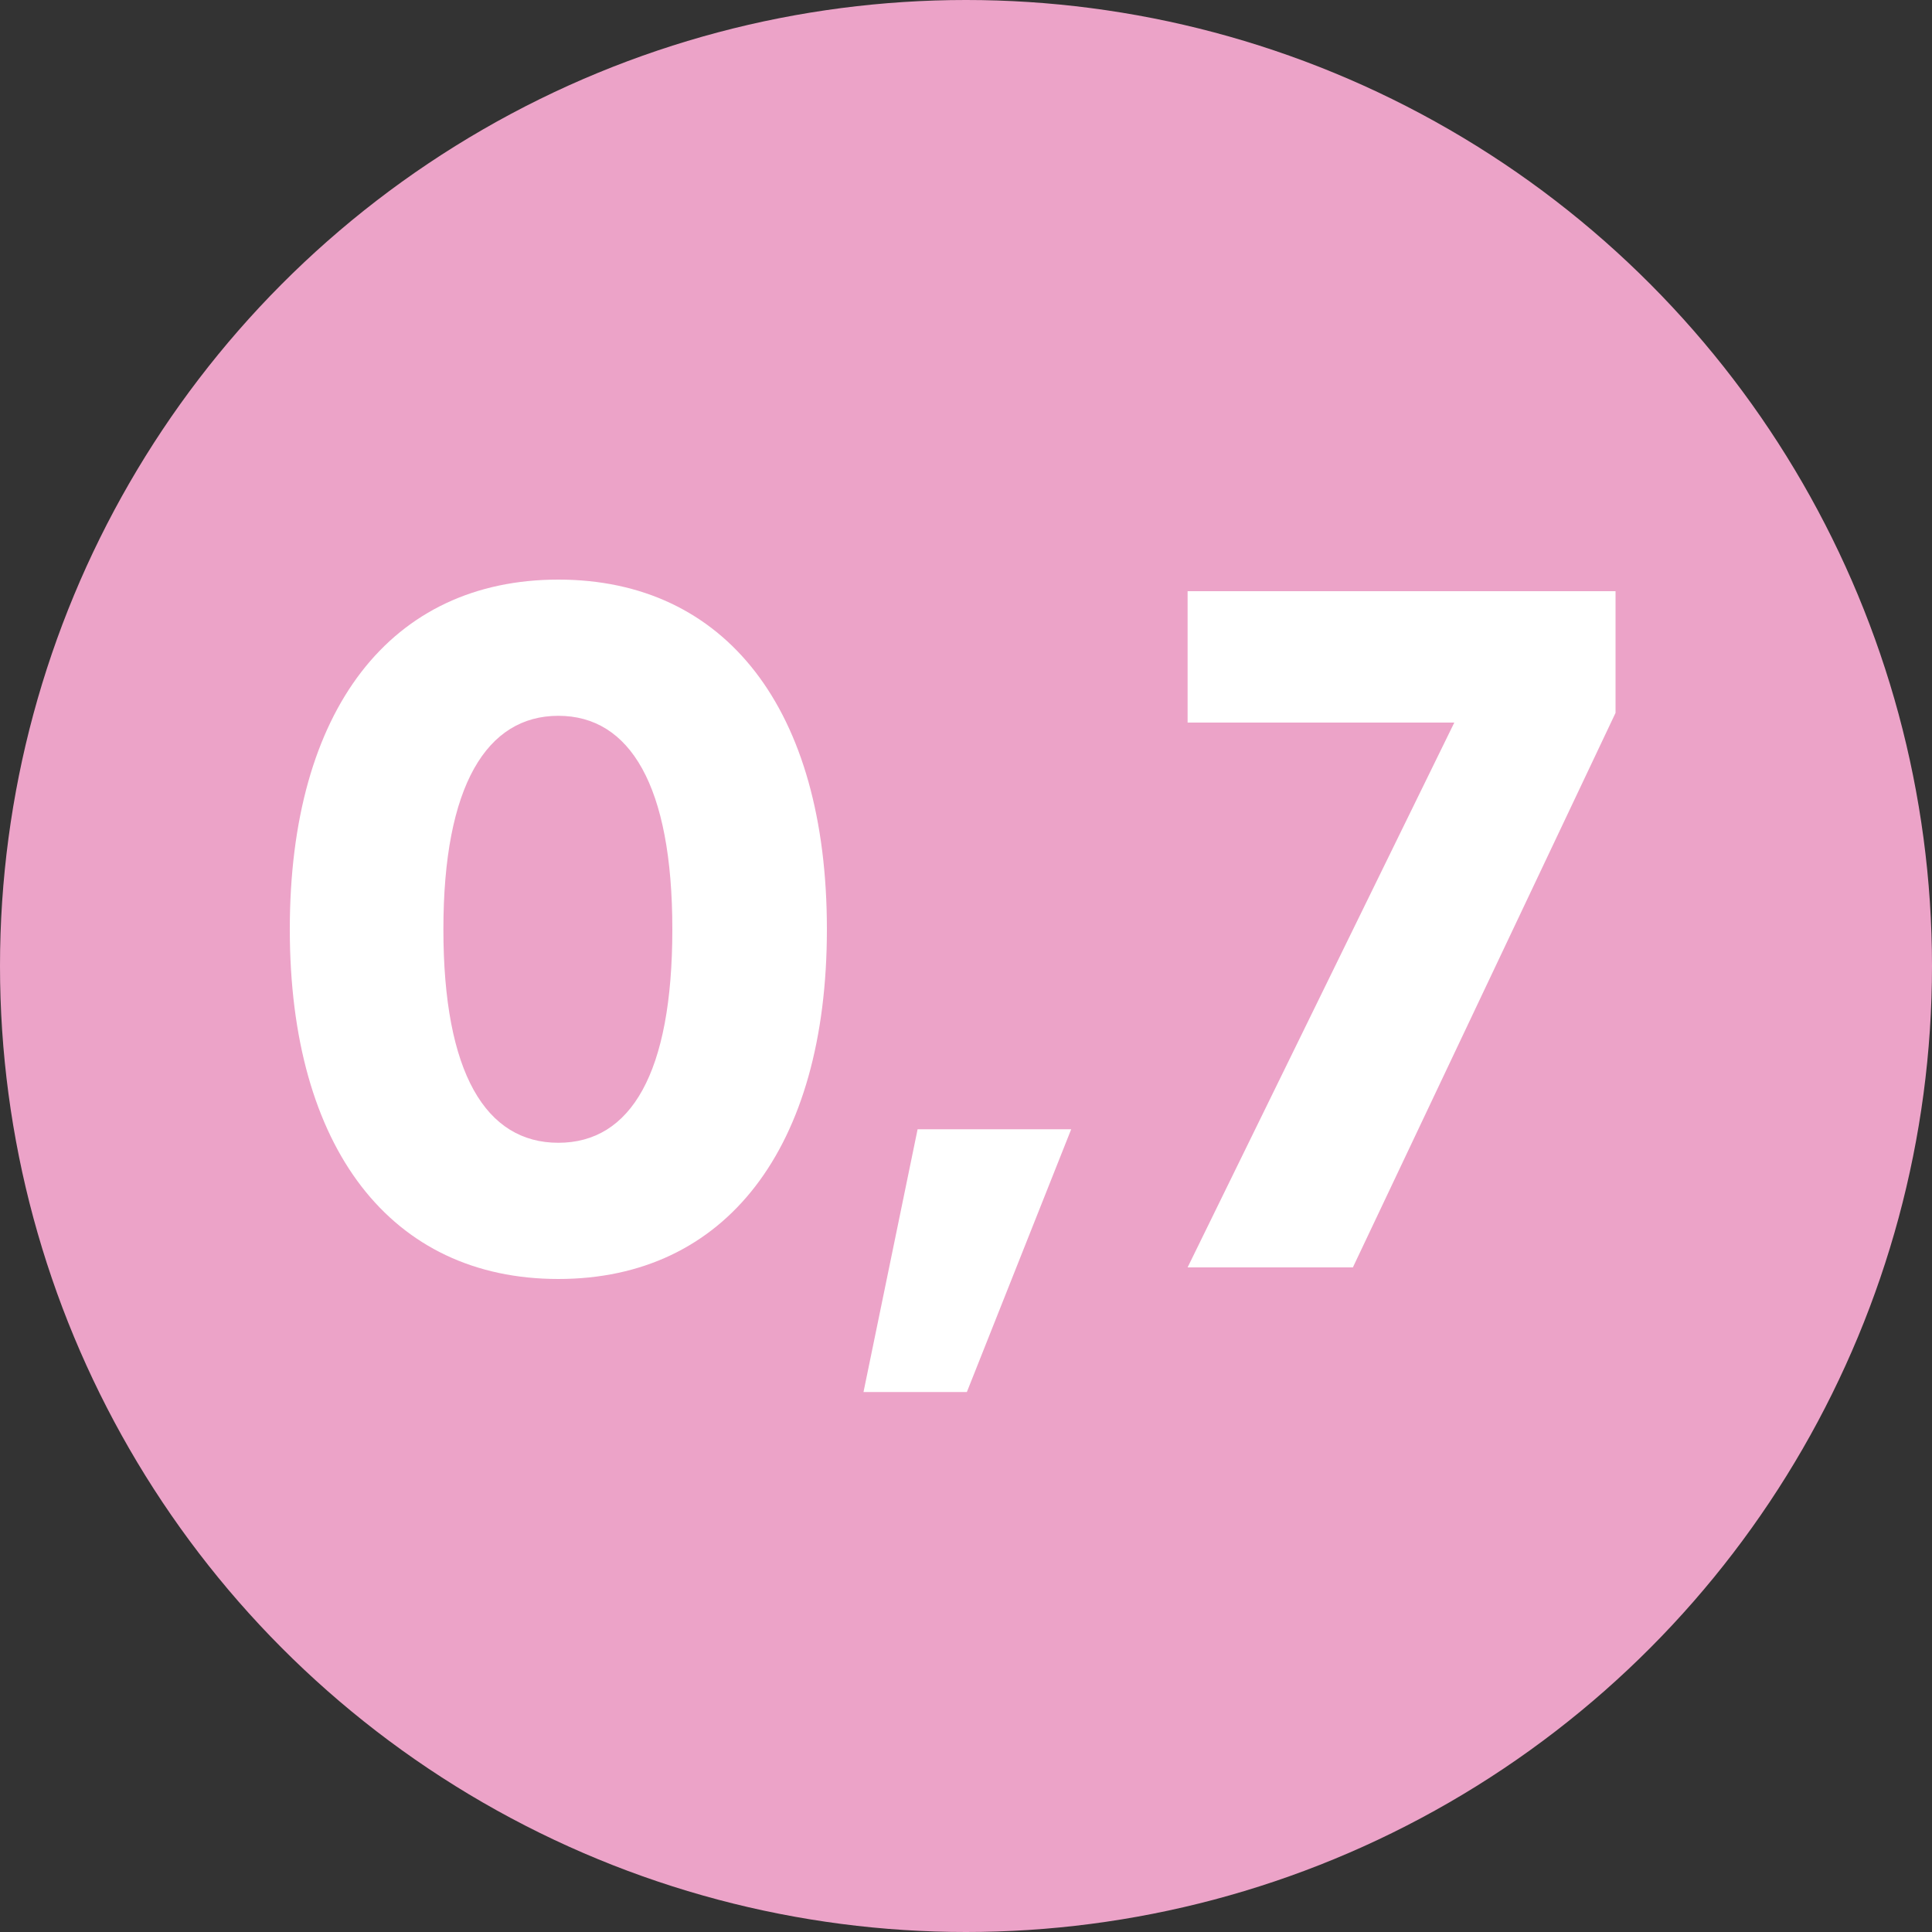
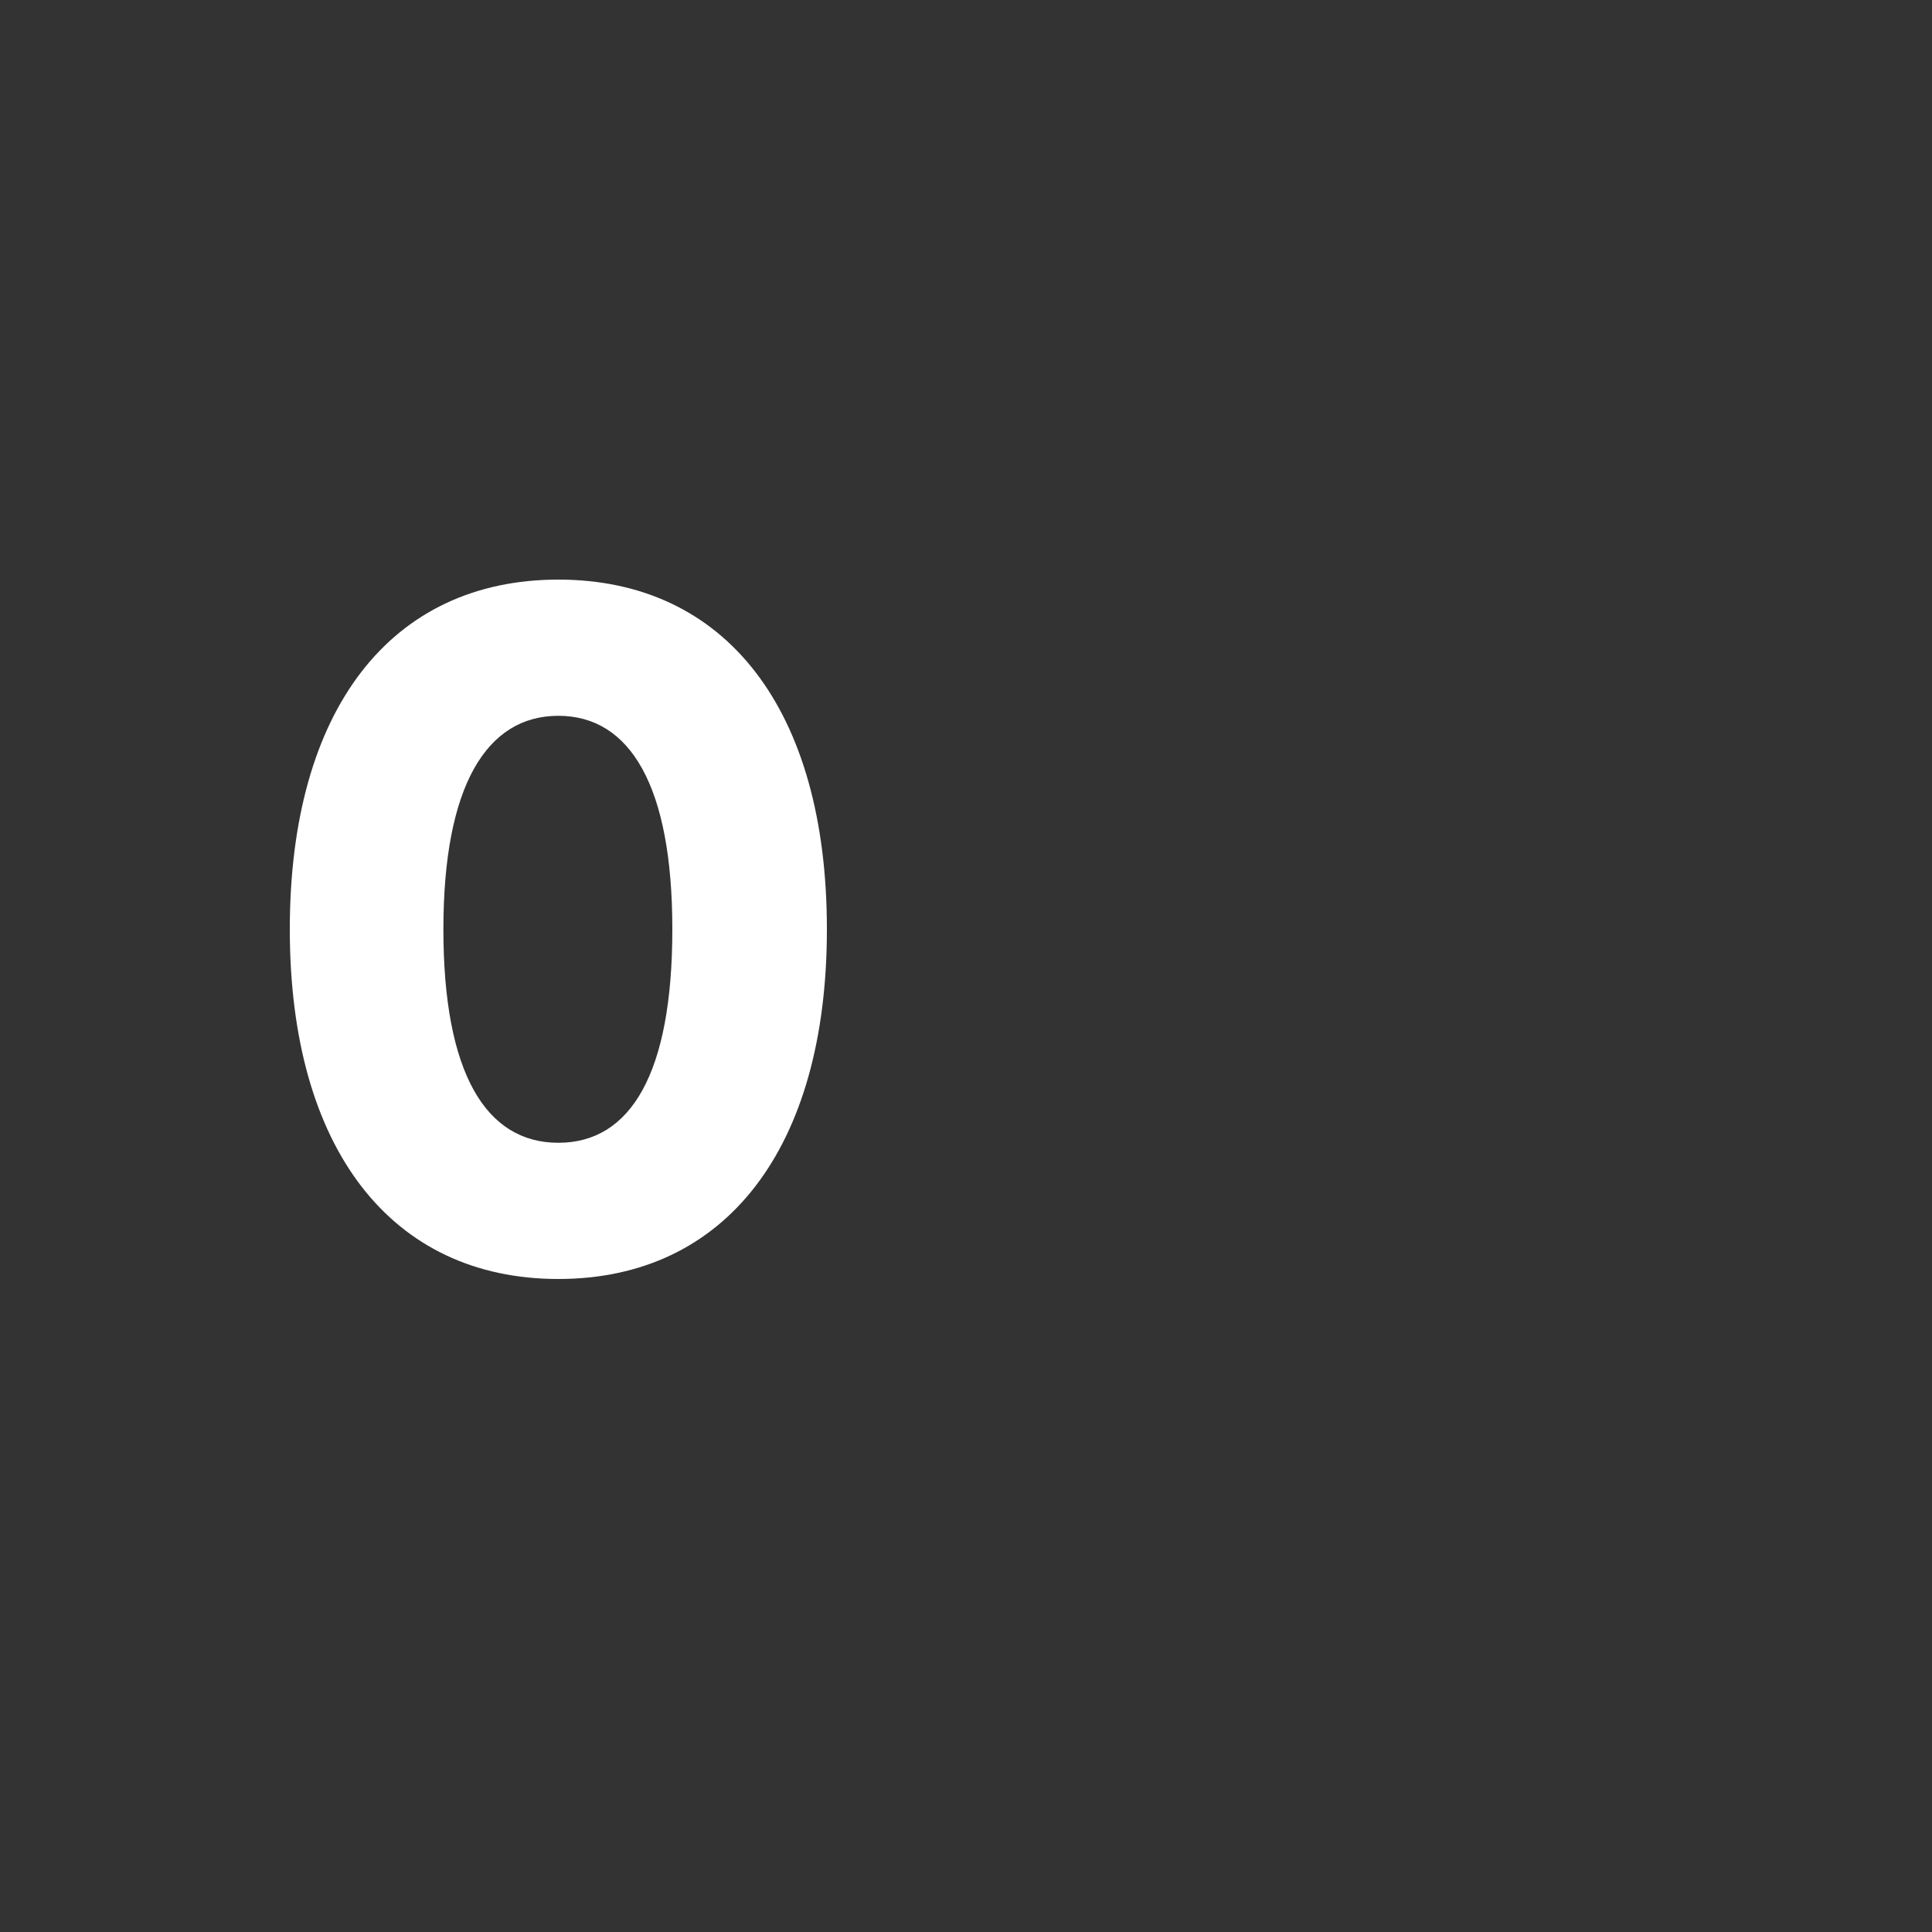
<svg xmlns="http://www.w3.org/2000/svg" fill="none" viewBox="0 0 20 20" height="20" width="20">
  <rect x="0" y="0" width="20" height="20" fill="#333333" stroke="none" />
-   <circle fill="#ECA3C8" r="10" cy="10" cx="10" />
  <path fill="white" d="M5.78 13.24C4.05 13.24 3 11.89 3 9.62C3 7.34 4.05 6 5.78 6C7.51 6 8.56 7.34 8.56 9.62C8.56 11.89 7.51 13.24 5.78 13.24ZM5.78 11.83C6.53 11.83 6.96 11.11 6.96 9.62C6.96 8.13 6.52 7.41 5.78 7.41C5.04 7.41 4.59 8.13 4.59 9.62C4.59 11.11 5.03 11.83 5.78 11.83Z" />
-   <path fill="white" d="M8.939 14.41L9.499 11.69H11.089L10.009 14.41H8.939Z" />
-   <path fill="white" d="M12.294 13.12L15.055 7.48H12.294V6.12H16.724V7.38L14.005 13.12H12.294Z" />
</svg>